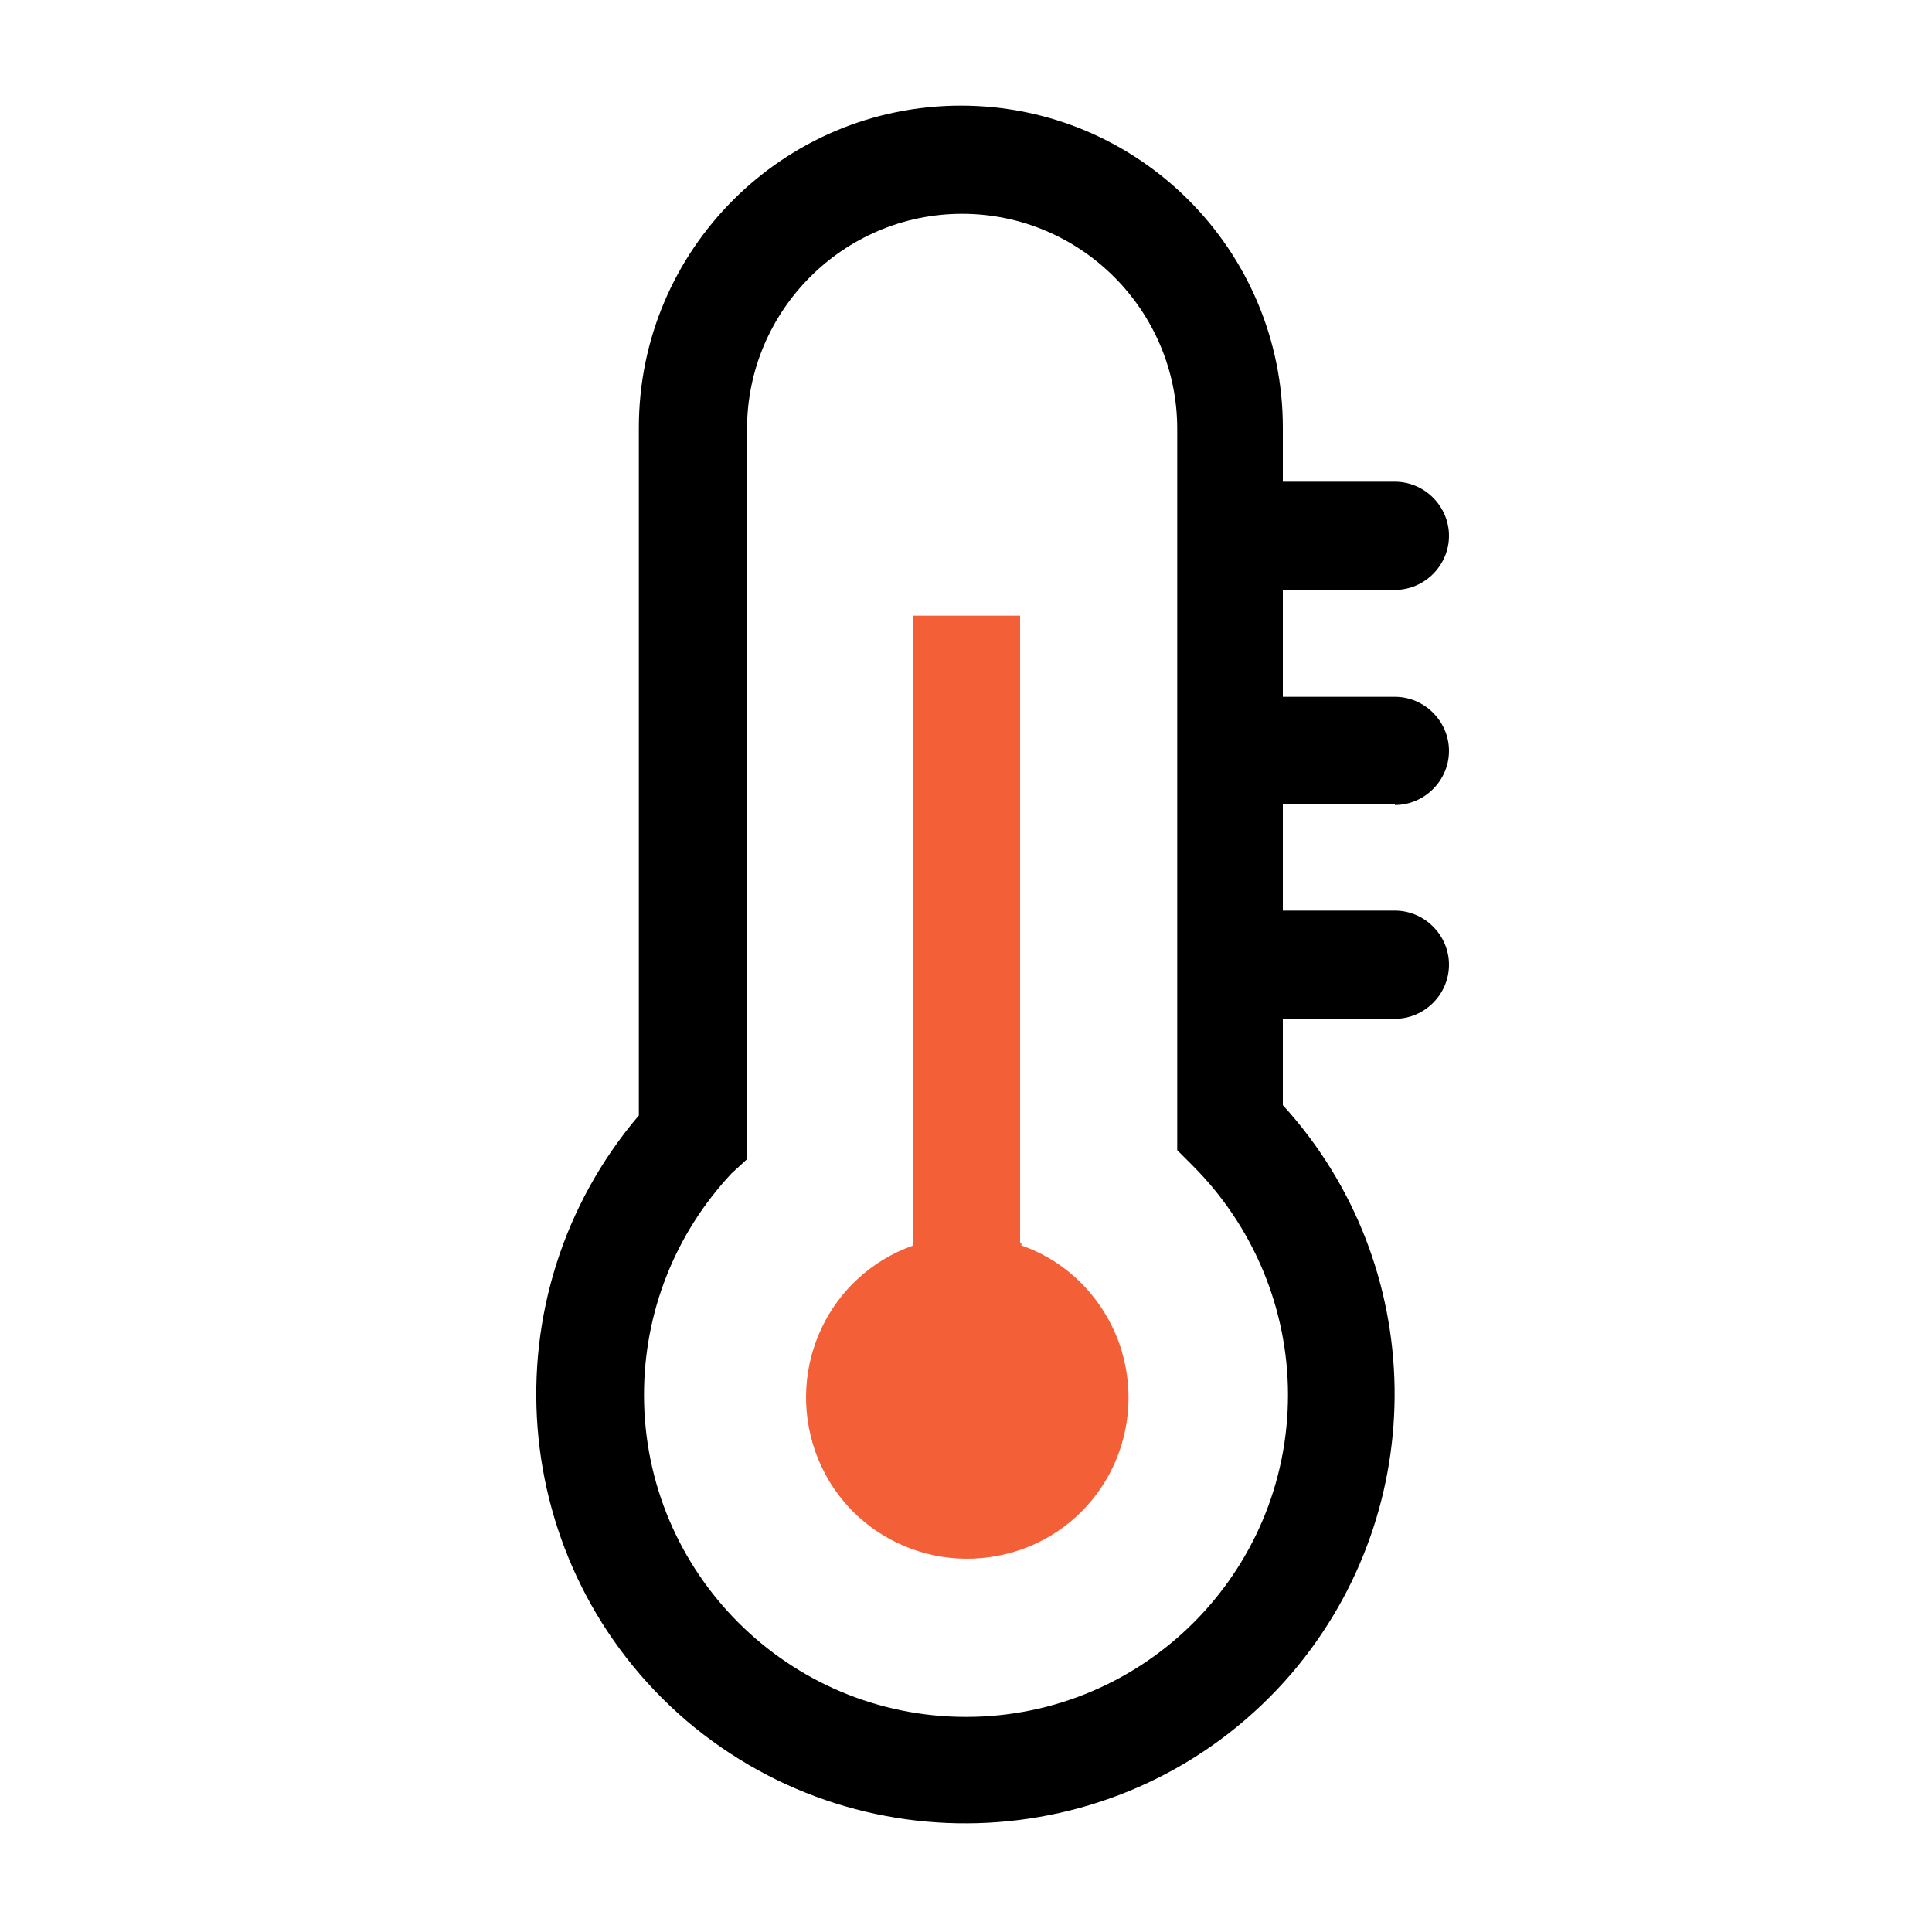
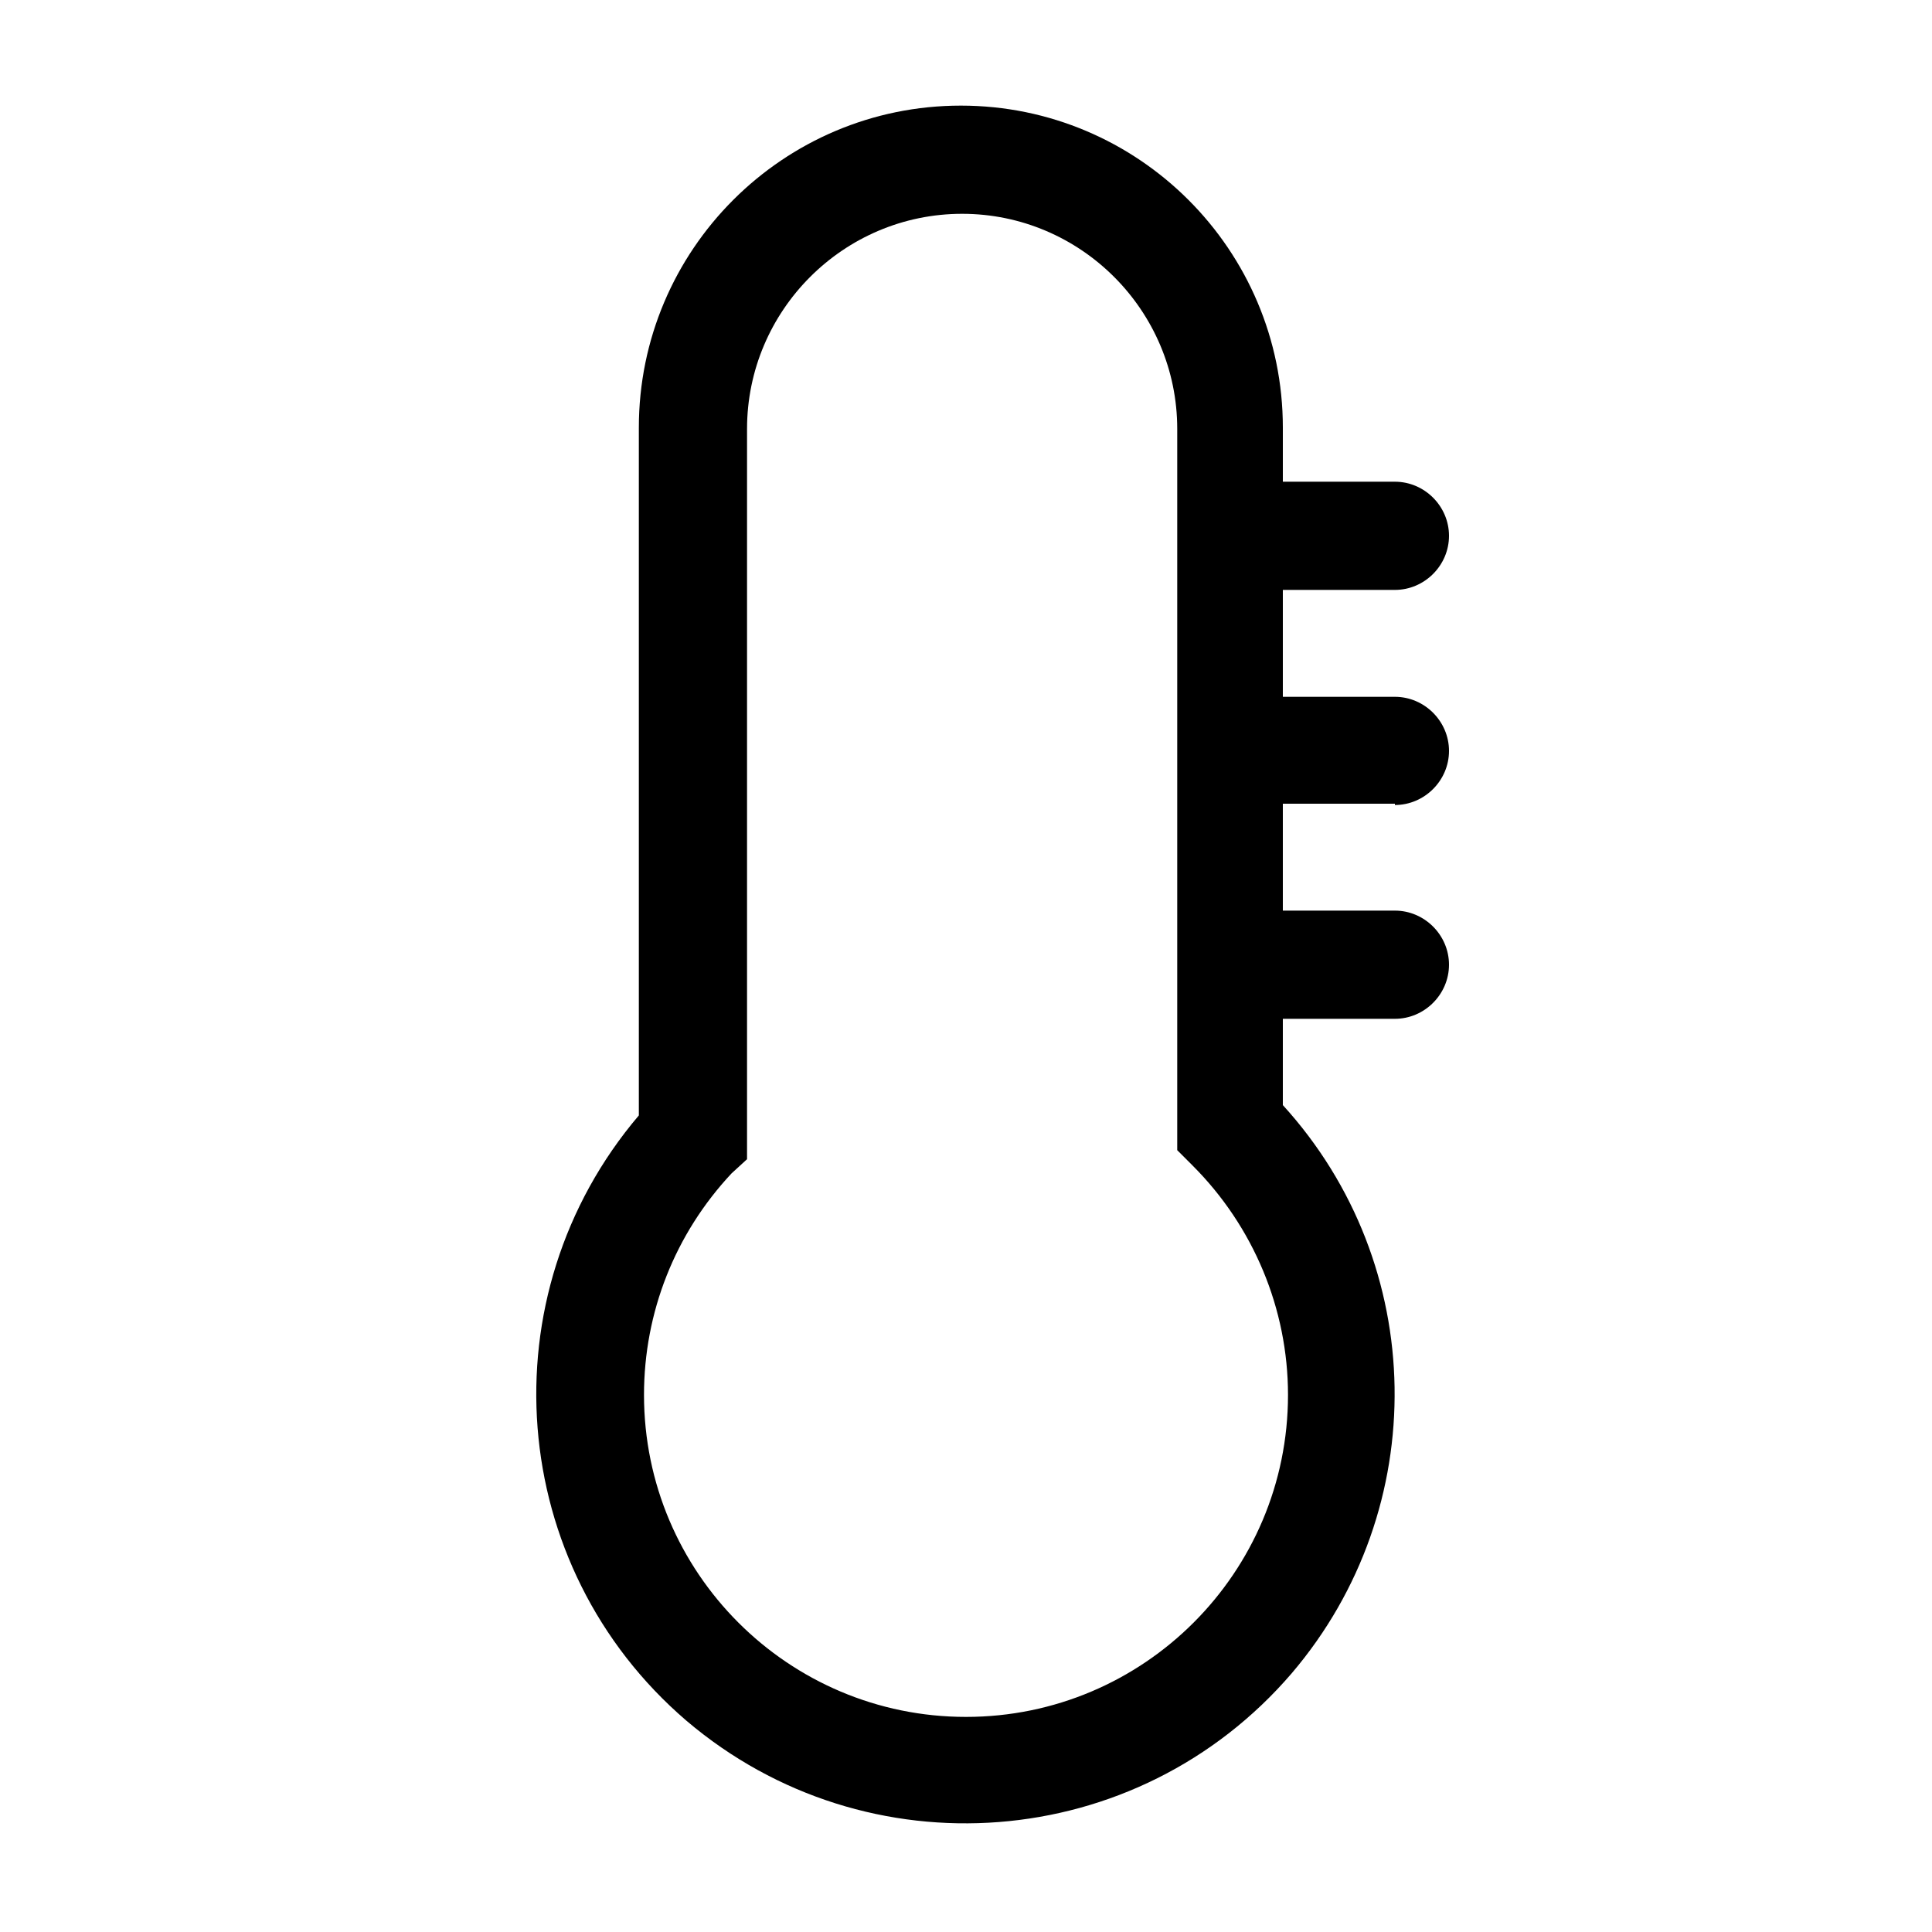
<svg xmlns="http://www.w3.org/2000/svg" version="1.1" id="Capa_1" x="0px" y="0px" viewBox="0 0 150 150" style="enable-background:new 0 0 150 150;" xml:space="preserve">
  <style type="text/css">
	.st0{fill:#F36037;}
	.st1{fill:none;}
</style>
-   <path class="st0" d="M79.2,96.5V47.8h-8.3v48.9c-6.5,2.3-9.9,9.4-7.6,16c2.3,6.5,9.4,9.9,16,7.6c6.5-2.3,9.9-9.4,7.6-16  c-1.3-3.6-4.1-6.4-7.6-7.6V96.5z" />
  <path d="M108.3,62.5c2.3,0,4.2-1.9,4.2-4.2c0-2.3-1.9-4.2-4.2-4.2h-8.7v-8.3h8.7c2.3,0,4.2-1.9,4.2-4.2c0-2.3-1.9-4.2-4.2-4.2h-8.7  v-4.2c0-13.8-11.2-25-25-25s-25,11.2-25,25v53.4c-11.9,14-10.3,35,3.7,47c14,11.9,35,10.3,47-3.7c10.9-12.8,10.6-31.7-0.7-44.1v-6.7  h8.7c2.3,0,4.2-1.9,4.2-4.2c0-2.3-1.9-4.2-4.2-4.2h-8.7v-8.3H108.3z M100,108.3c0,13.8-11.2,25-25,25s-25-11.2-25-25  c0-6.4,2.4-12.5,6.8-17.2L58,90V33.3c0-9.2,7.5-16.7,16.7-16.7c9.2,0,16.7,7.5,16.7,16.7v56l1.2,1.2C97.3,95.2,100,101.6,100,108.3z  " />
-   <path class="st1" d="M0,0h150v150H0V0z" />
</svg>